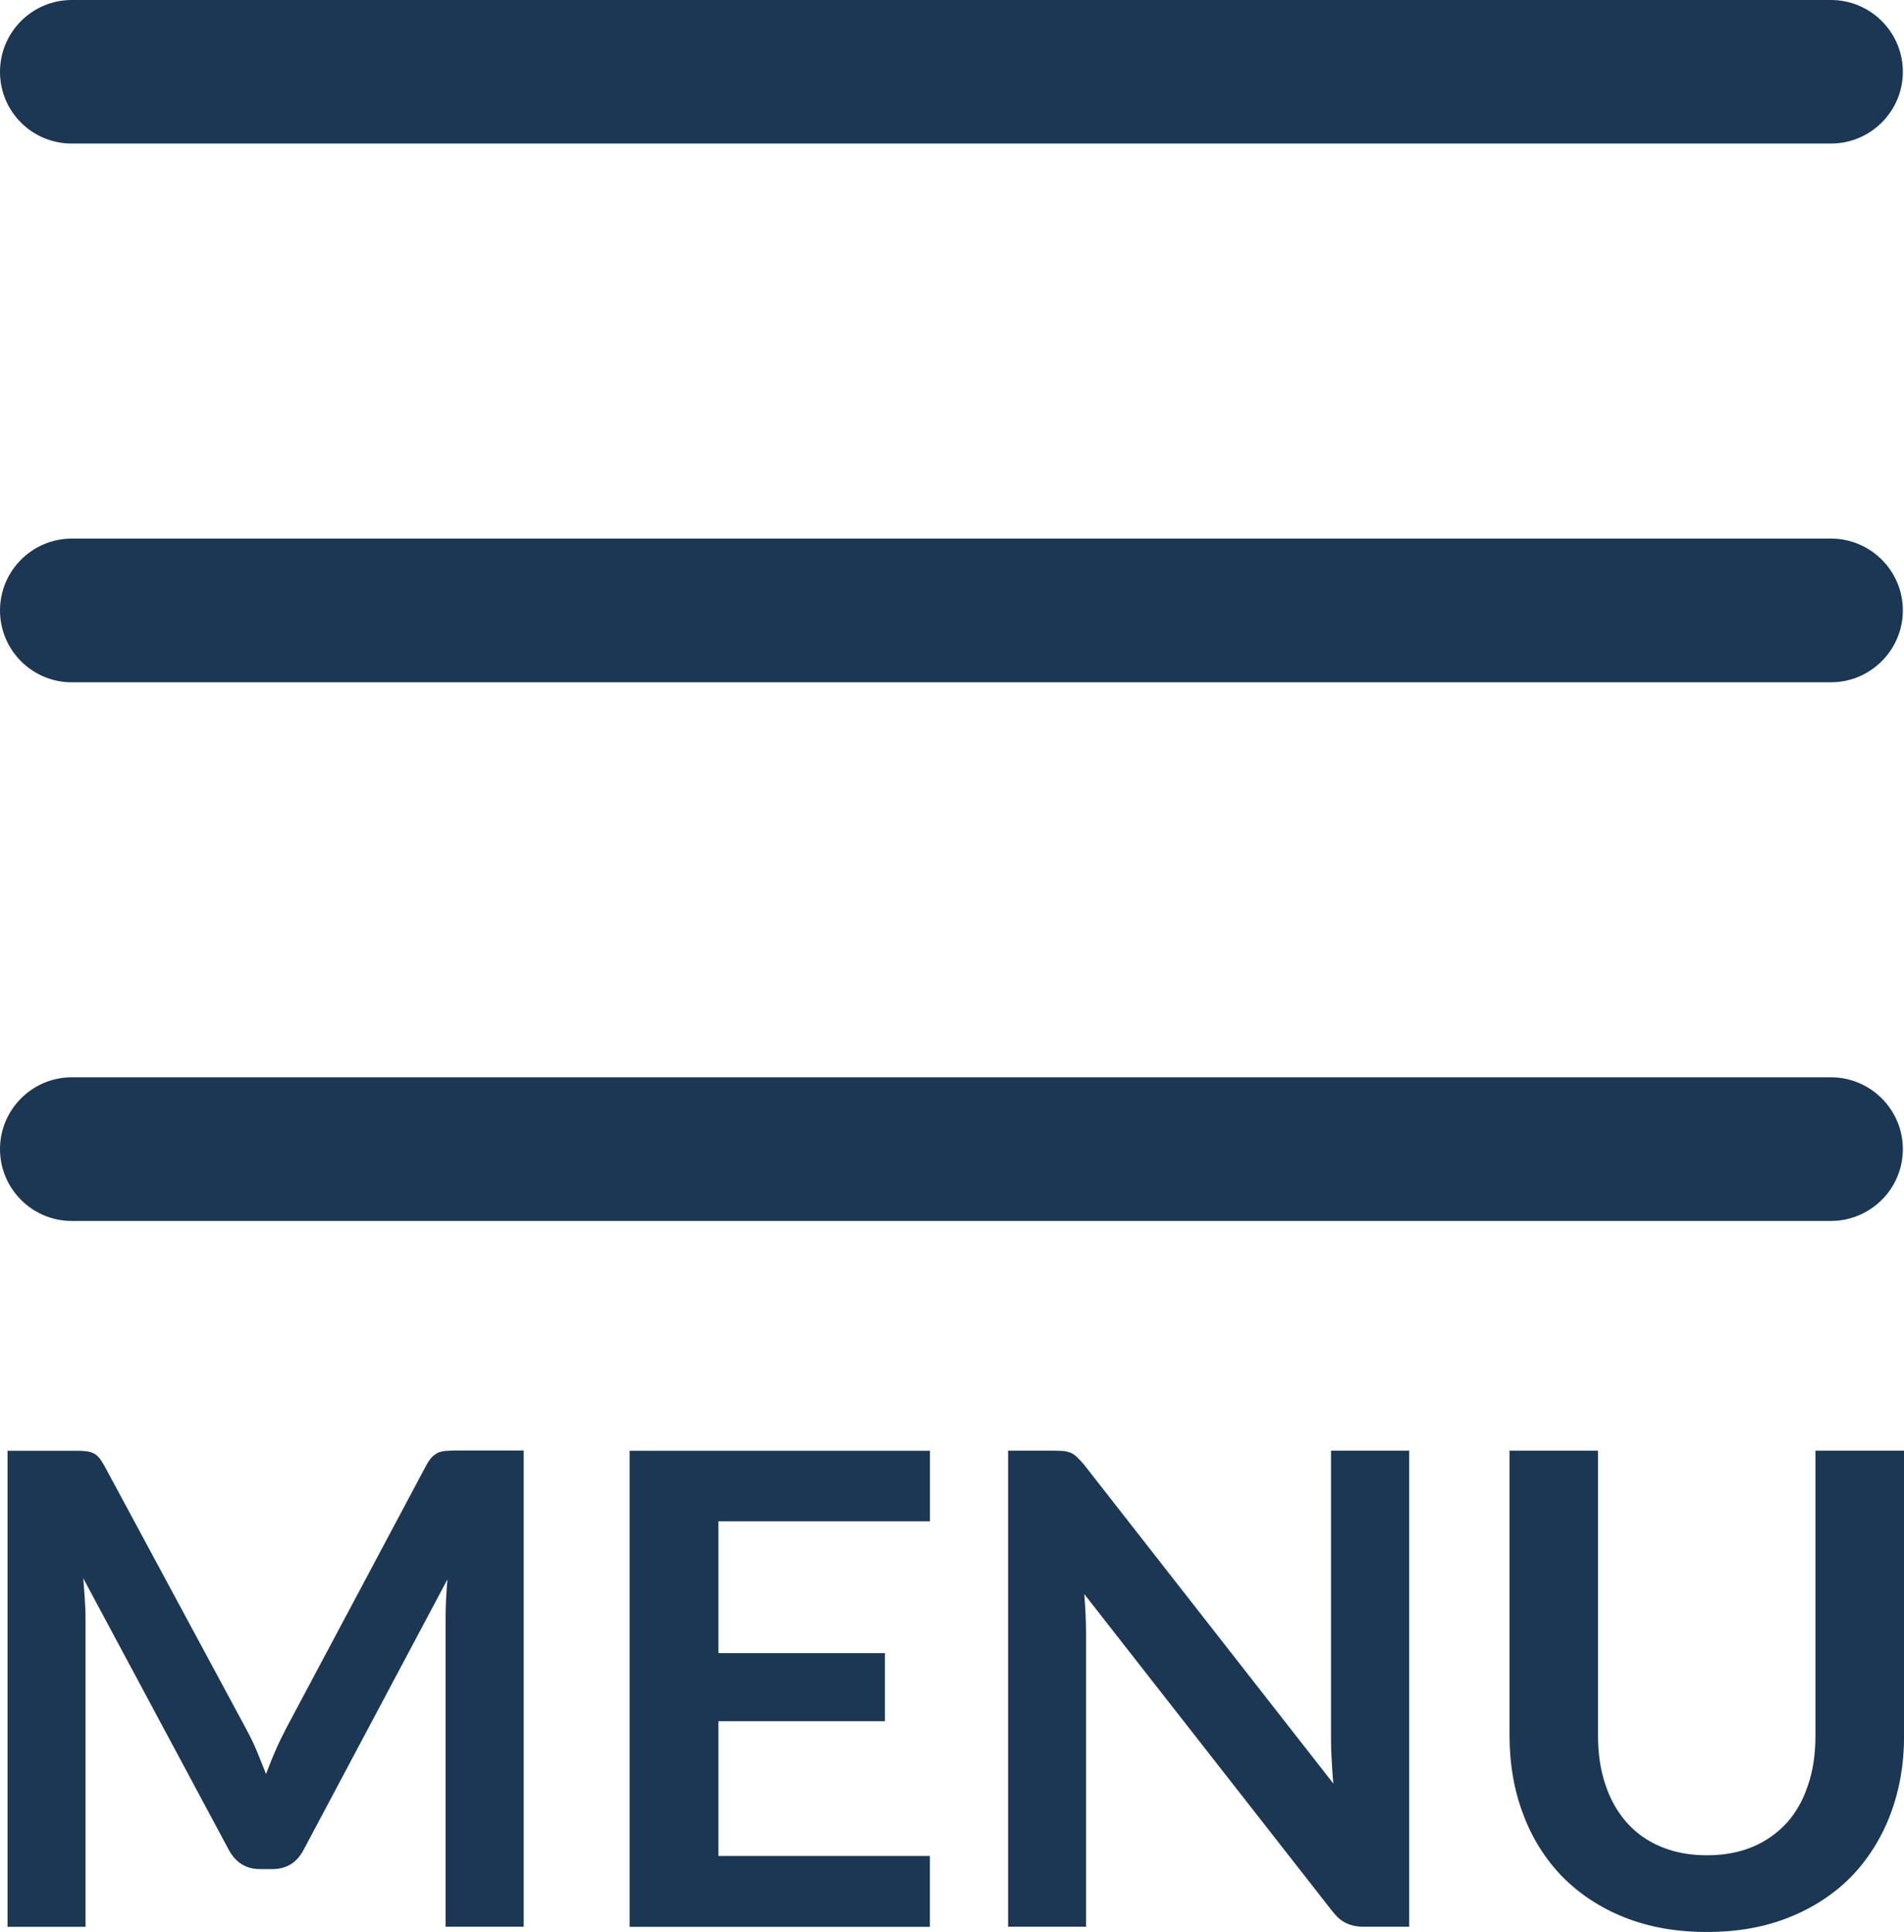
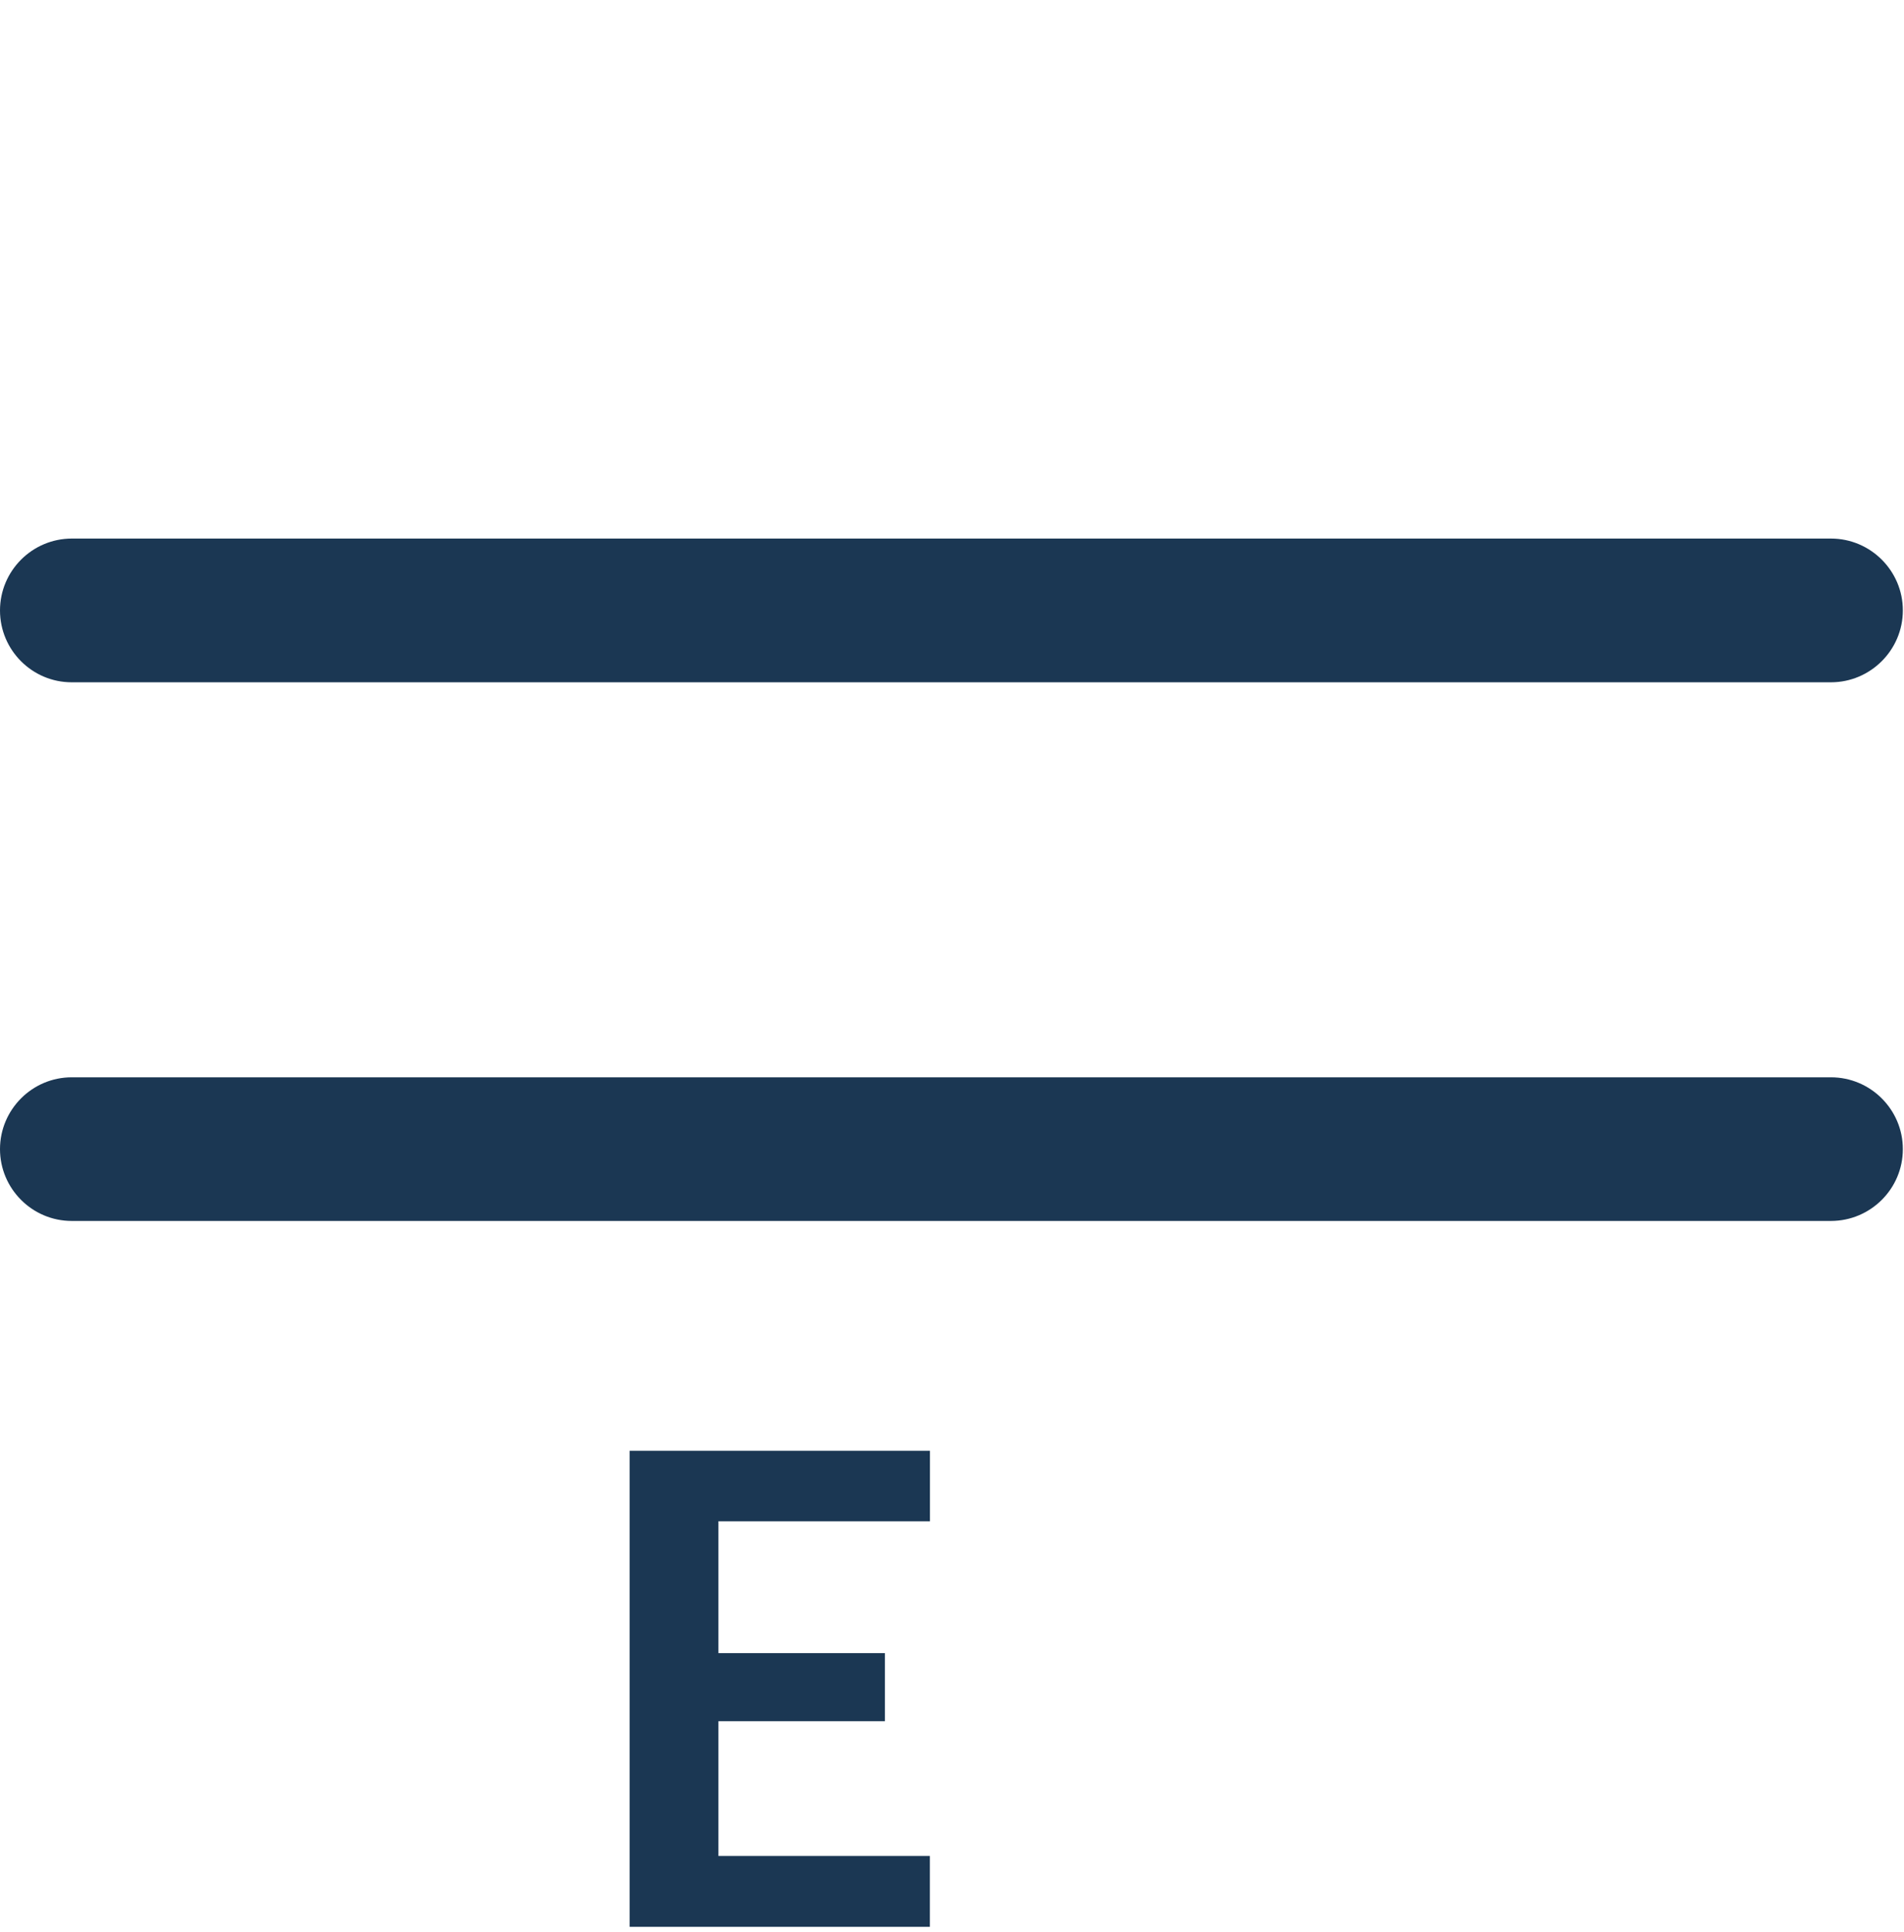
<svg xmlns="http://www.w3.org/2000/svg" version="1.1" id="Capa_1" x="0px" y="0px" width="21.48px" height="21.789px" viewBox="0 0 21.48 21.789" enable-background="new 0 0 21.48 21.789" xml:space="preserve">
  <g>
    <g>
      <g>
        <g>
          <g>
-             <path fill="#1B3753" d="M0.809,1.619h19.847c0.445,0,0.811-0.361,0.811-0.809c0-0.448-0.365-0.81-0.811-0.81H0.809       C0.363,0,0,0.363,0,0.811C0,1.259,0.363,1.619,0.809,1.619z" />
            <path fill="#1B3753" d="M0.809,7.695h19.847c0.445,0,0.811-0.363,0.811-0.811c0-0.446-0.364-0.81-0.811-0.81H0.809       C0.363,6.075,0,6.438,0,6.885C0,7.332,0.363,7.695,0.809,7.695z" />
            <path fill="#1B3753" d="M0.809,13.77h19.847c0.445,0,0.811-0.361,0.811-0.81c0-0.446-0.364-0.81-0.811-0.81H0.809       C0.363,12.15,0,12.514,0,12.96S0.363,13.77,0.809,13.77z" />
          </g>
        </g>
      </g>
    </g>
    <g>
      <g>
-         <path fill="#1B3753" d="M5.908,16.361v5.369H5.027v-3.469c0-0.14,0.006-0.289,0.021-0.449l-1.622,3.049     C3.35,21.007,3.231,21.08,3.074,21.08h-0.14c-0.158,0-0.275-0.073-0.354-0.219L0.939,17.8c0.008,0.082,0.013,0.163,0.018,0.242     c0.006,0.079,0.008,0.151,0.008,0.22v3.469h-0.88v-5.369H0.84c0.045,0,0.084,0,0.115,0.004c0.031,0.002,0.062,0.008,0.086,0.018     c0.025,0.01,0.051,0.027,0.07,0.049c0.021,0.021,0.04,0.053,0.062,0.09l1.606,2.98c0.042,0.079,0.083,0.16,0.118,0.245     c0.035,0.084,0.069,0.171,0.104,0.26c0.035-0.091,0.07-0.181,0.107-0.265c0.037-0.086,0.078-0.168,0.119-0.248l1.585-2.975     c0.021-0.037,0.042-0.066,0.062-0.088c0.023-0.021,0.047-0.039,0.072-0.05c0.025-0.01,0.055-0.016,0.088-0.019     c0.033-0.002,0.07-0.004,0.115-0.004h0.757V16.361z" />
        <path fill="#1B3753" d="M8.105,17.156v1.488h1.878v0.768H8.105v1.52h2.385v0.799H7.103v-5.369h3.388v0.795H8.105L8.105,17.156z" />
-         <path fill="#1B3753" d="M15.898,16.361v5.369h-0.515c-0.075,0-0.145-0.015-0.196-0.041c-0.054-0.024-0.104-0.068-0.154-0.131     l-2.801-3.58c0.014,0.164,0.02,0.315,0.02,0.453v3.299h-0.879v-5.369h0.523c0.041,0,0.078,0.002,0.108,0.004     c0.031,0.005,0.058,0.013,0.084,0.023c0.021,0.012,0.043,0.026,0.066,0.049c0.021,0.021,0.047,0.049,0.076,0.082l2.812,3.596     c-0.008-0.088-0.014-0.172-0.018-0.258c-0.006-0.084-0.008-0.162-0.008-0.232v-3.264H15.898z" />
-         <path fill="#1B3753" d="M19.255,20.924c0.191,0,0.365-0.031,0.519-0.096c0.152-0.064,0.278-0.155,0.385-0.271     c0.104-0.117,0.184-0.258,0.238-0.424c0.057-0.164,0.084-0.352,0.084-0.557v-3.215h1v3.215c0,0.318-0.051,0.613-0.154,0.885     s-0.252,0.506-0.441,0.703c-0.192,0.195-0.426,0.35-0.7,0.459c-0.275,0.111-0.584,0.166-0.929,0.166     c-0.348,0-0.657-0.055-0.934-0.166c-0.273-0.109-0.506-0.264-0.699-0.459c-0.19-0.197-0.34-0.432-0.44-0.703     c-0.103-0.271-0.154-0.564-0.154-0.885v-3.215h0.998v3.211c0,0.205,0.027,0.391,0.084,0.557c0.055,0.167,0.137,0.309,0.24,0.426     c0.104,0.117,0.233,0.209,0.387,0.273S19.062,20.924,19.255,20.924z" />
      </g>
    </g>
  </g>
</svg>